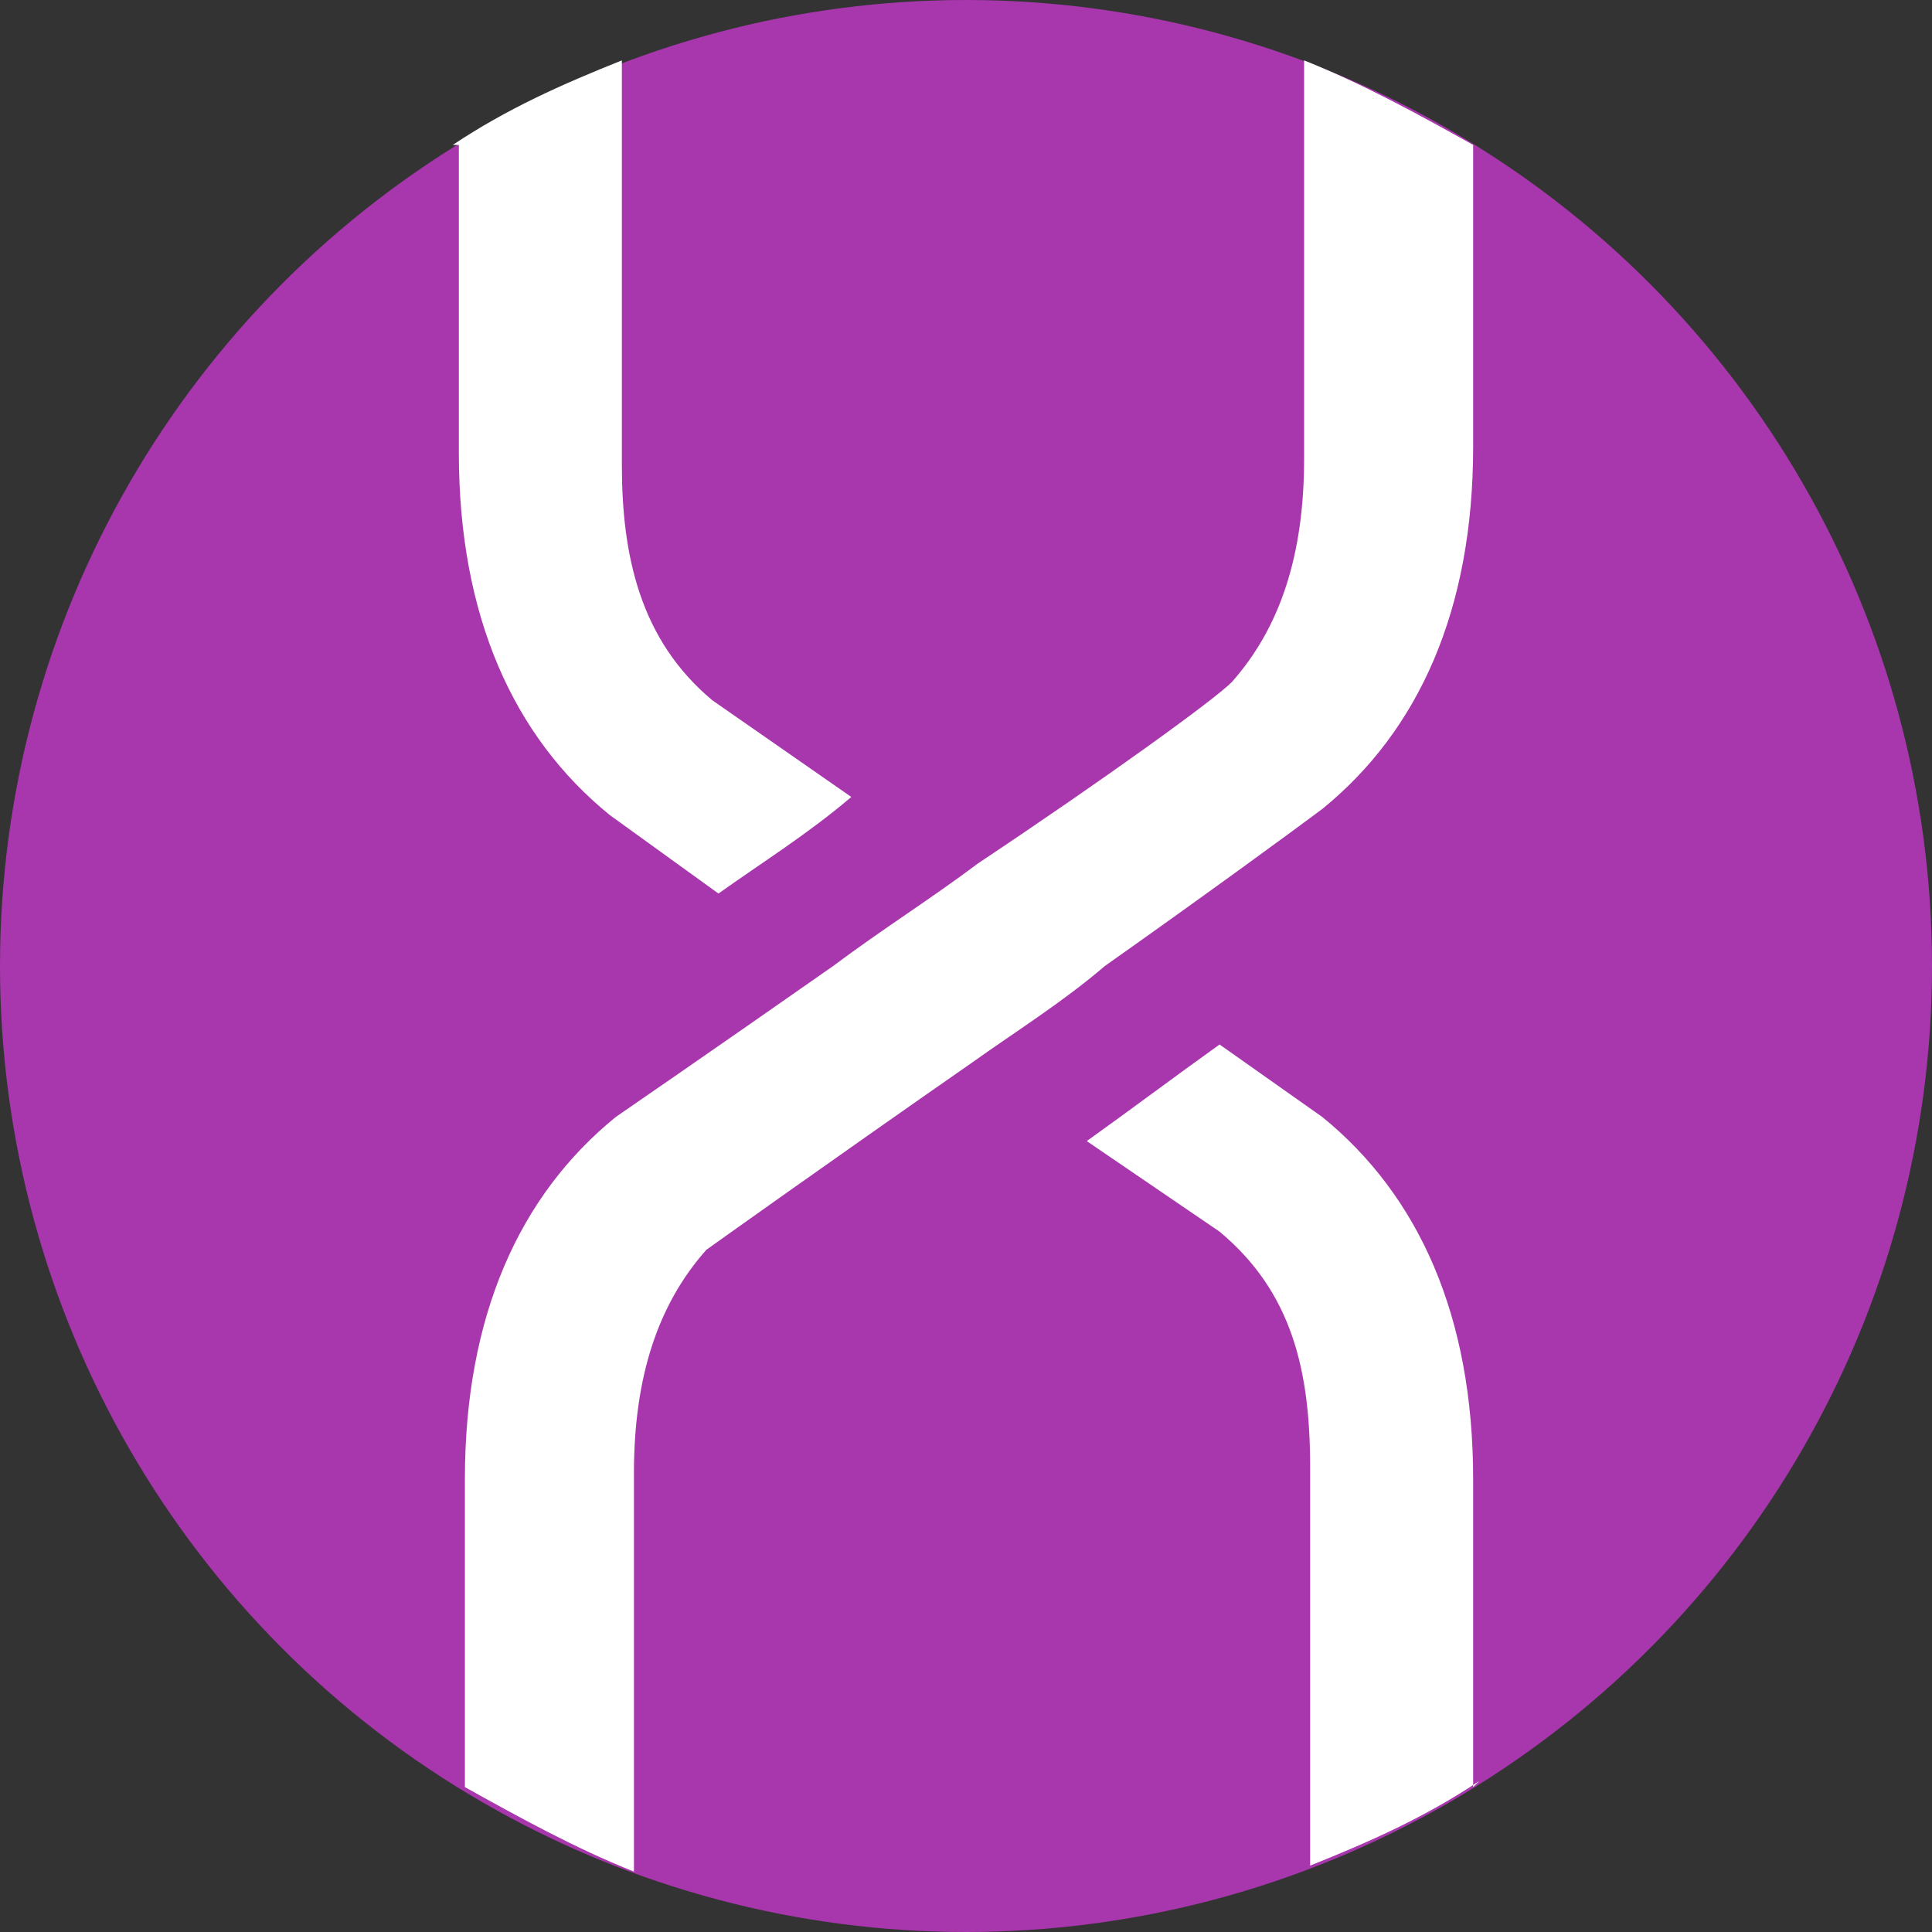
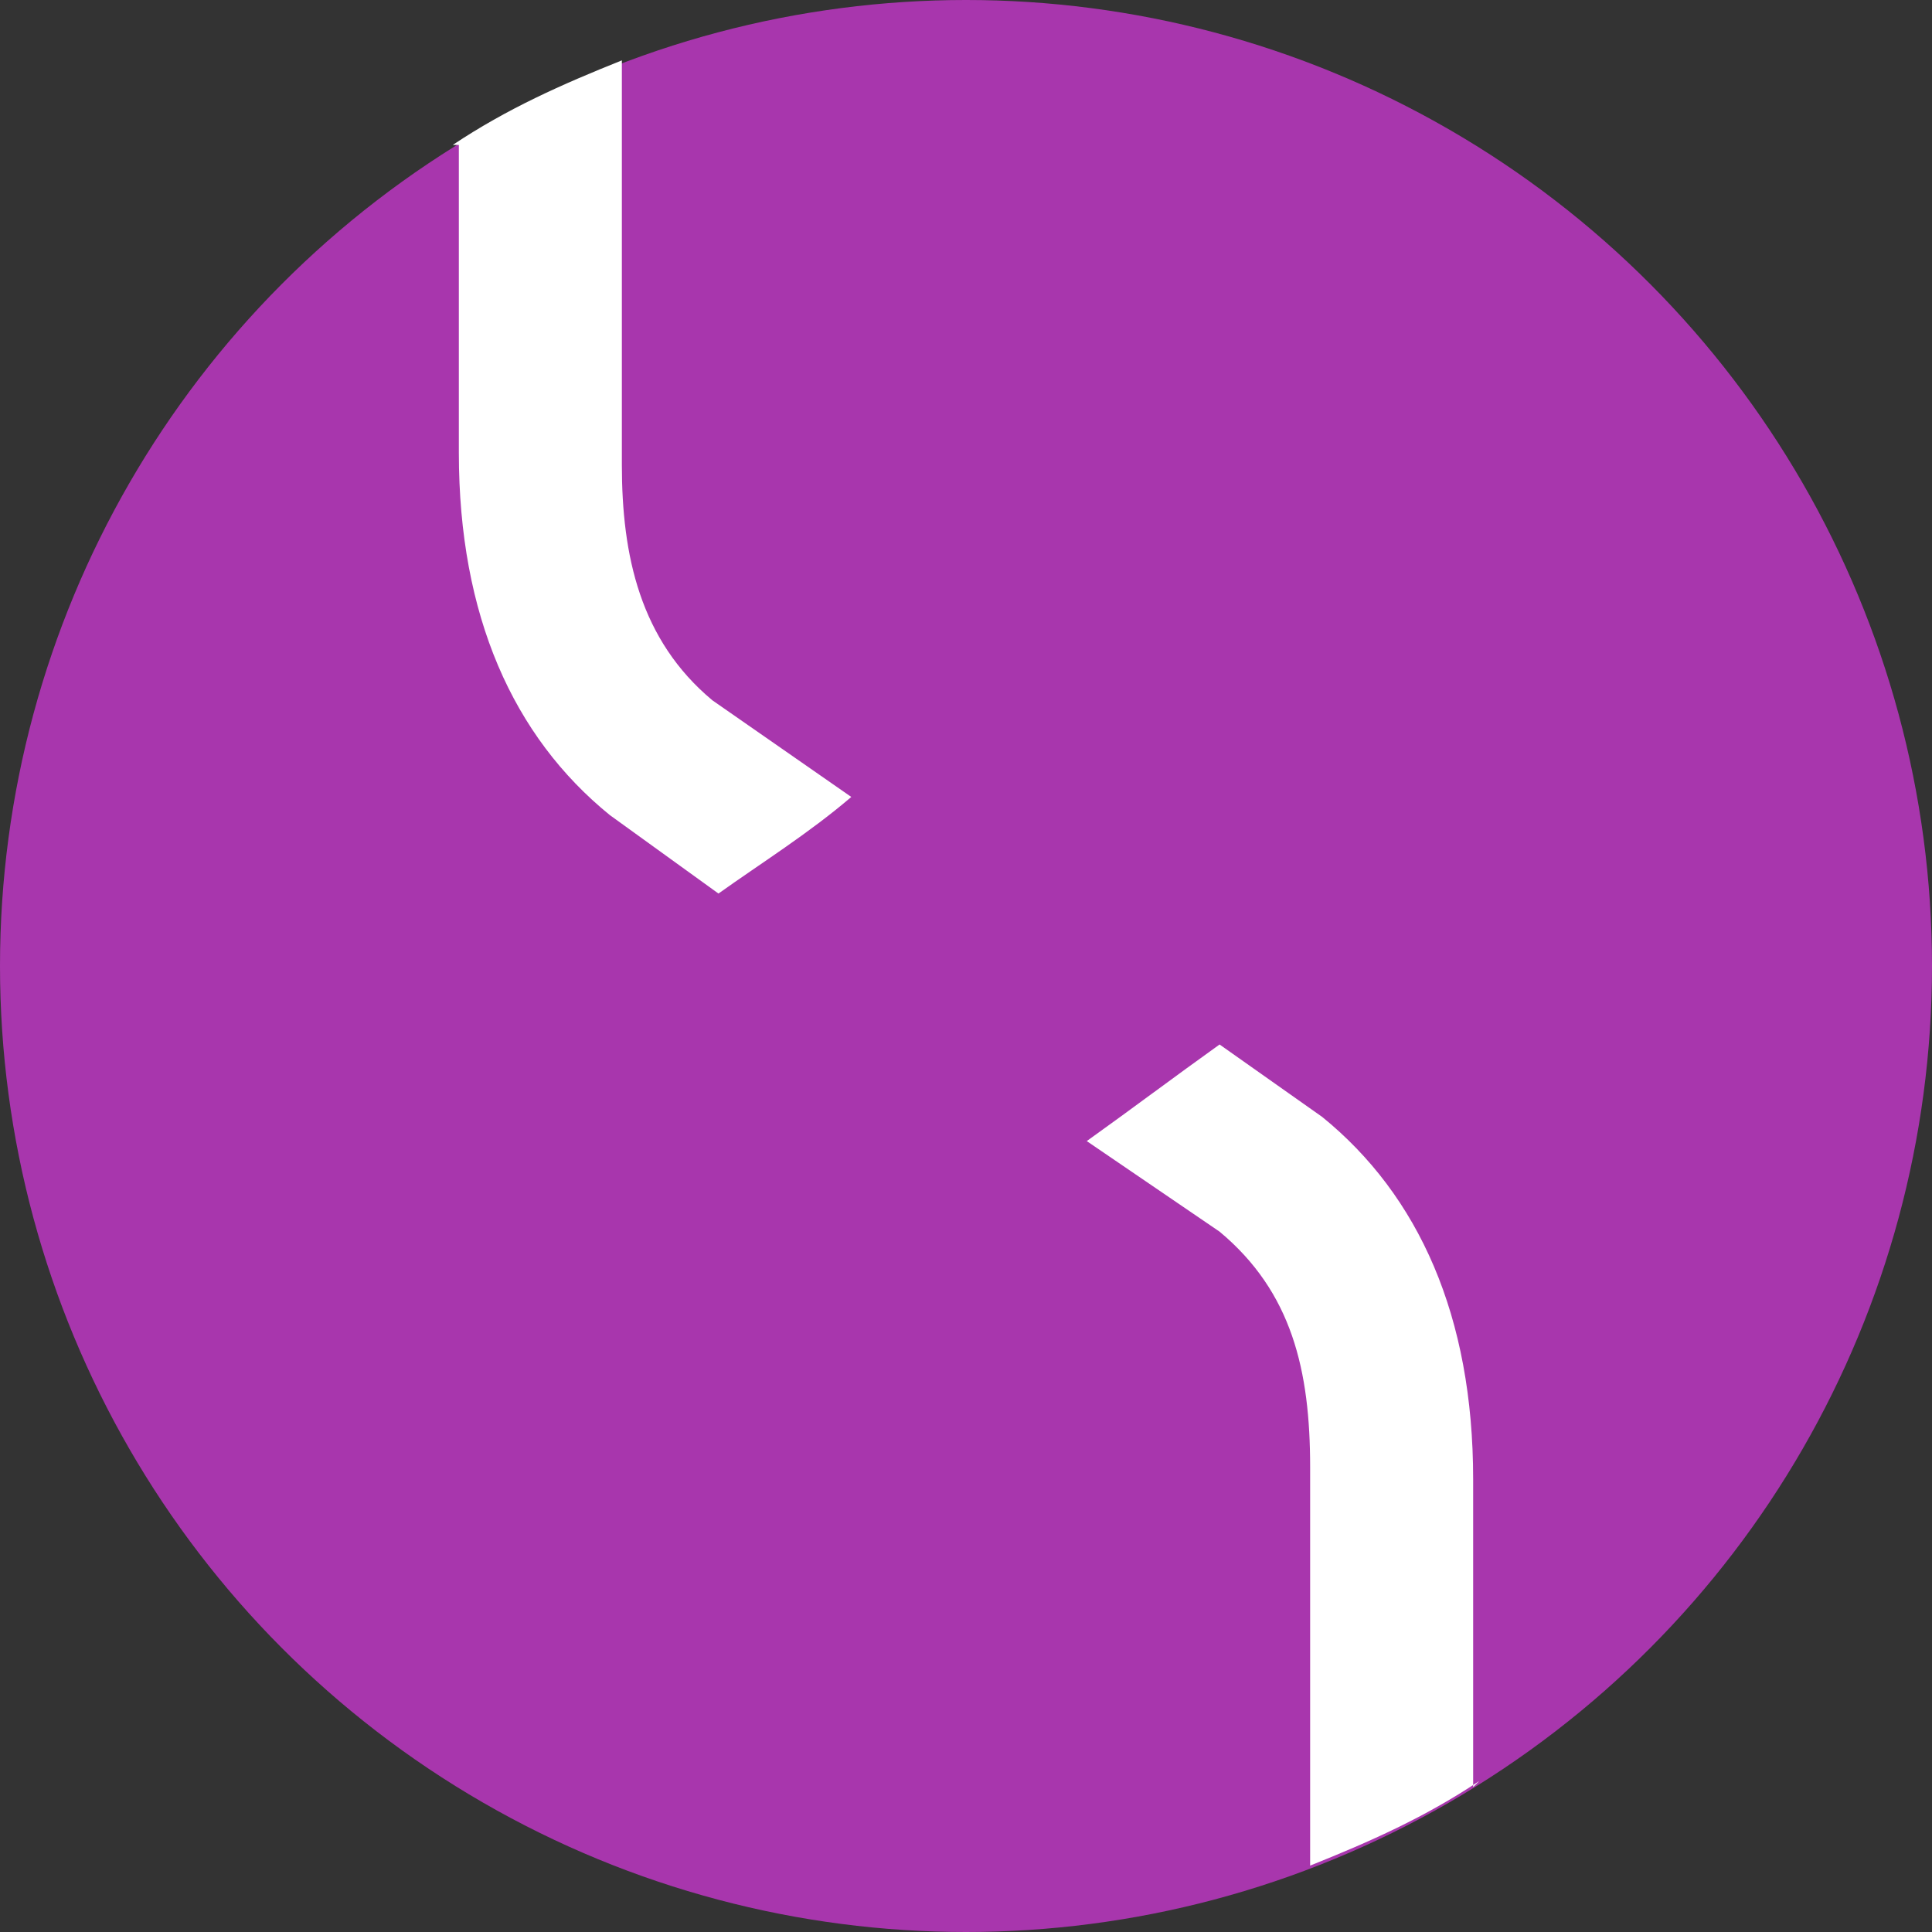
<svg xmlns="http://www.w3.org/2000/svg" id="Layer_1" version="1.1" viewBox="0 0 32 32">
  <rect x="0" y="0" width="32" height="32" fill="#333333" stroke="none" />
  <defs>
    <style>
      .st0 {
        fill: #fff;
      }

      .st1 {
        fill: #a836ad;
      }
    </style>
  </defs>
  <circle class="st1" cx="16" cy="16" r="16" />
  <g>
    <path class="st0" d="M24.4,29.6v-5.1c0-2.7-.9-4.7-2.5-6l-1.7-1.2c-.7.5-1.5,1.1-2.2,1.6l2.2,1.5c1.2,1,1.5,2.3,1.5,3.9v6.6c1-.4,1.9-.8,2.8-1.4Z" />
-     <path class="st0" d="M21.6,1v6.6c0,1.6-.4,2.8-1.2,3.7-.3.3-2.1,1.6-4.2,3h0c-.8.6-1.6,1.1-2.4,1.7h0c-2,1.4-3.6,2.5-3.6,2.5,0,0,0,0,0,0-1.6,1.3-2.5,3.3-2.5,6v5.1c.9.5,1.8,1,2.8,1.4v-6.6c0-1.6.4-2.8,1.2-3.7,0,0,2.1-1.5,4.4-3.1h0c.7-.5,1.5-1,2.2-1.6h0c1.7-1.2,3.2-2.3,3.6-2.6,1.6-1.3,2.5-3.3,2.5-6V2.4c-.9-.5-1.8-1-2.8-1.4Z" />
    <path class="st0" d="M7.6,2.4v5.1c0,2.7.9,4.7,2.5,6l1.8,1.3c.7-.5,1.5-1,2.2-1.6l-2.3-1.6c-1.2-1-1.5-2.4-1.5-3.9V1c-1,.4-1.9.8-2.8,1.4Z" />
  </g>
</svg>